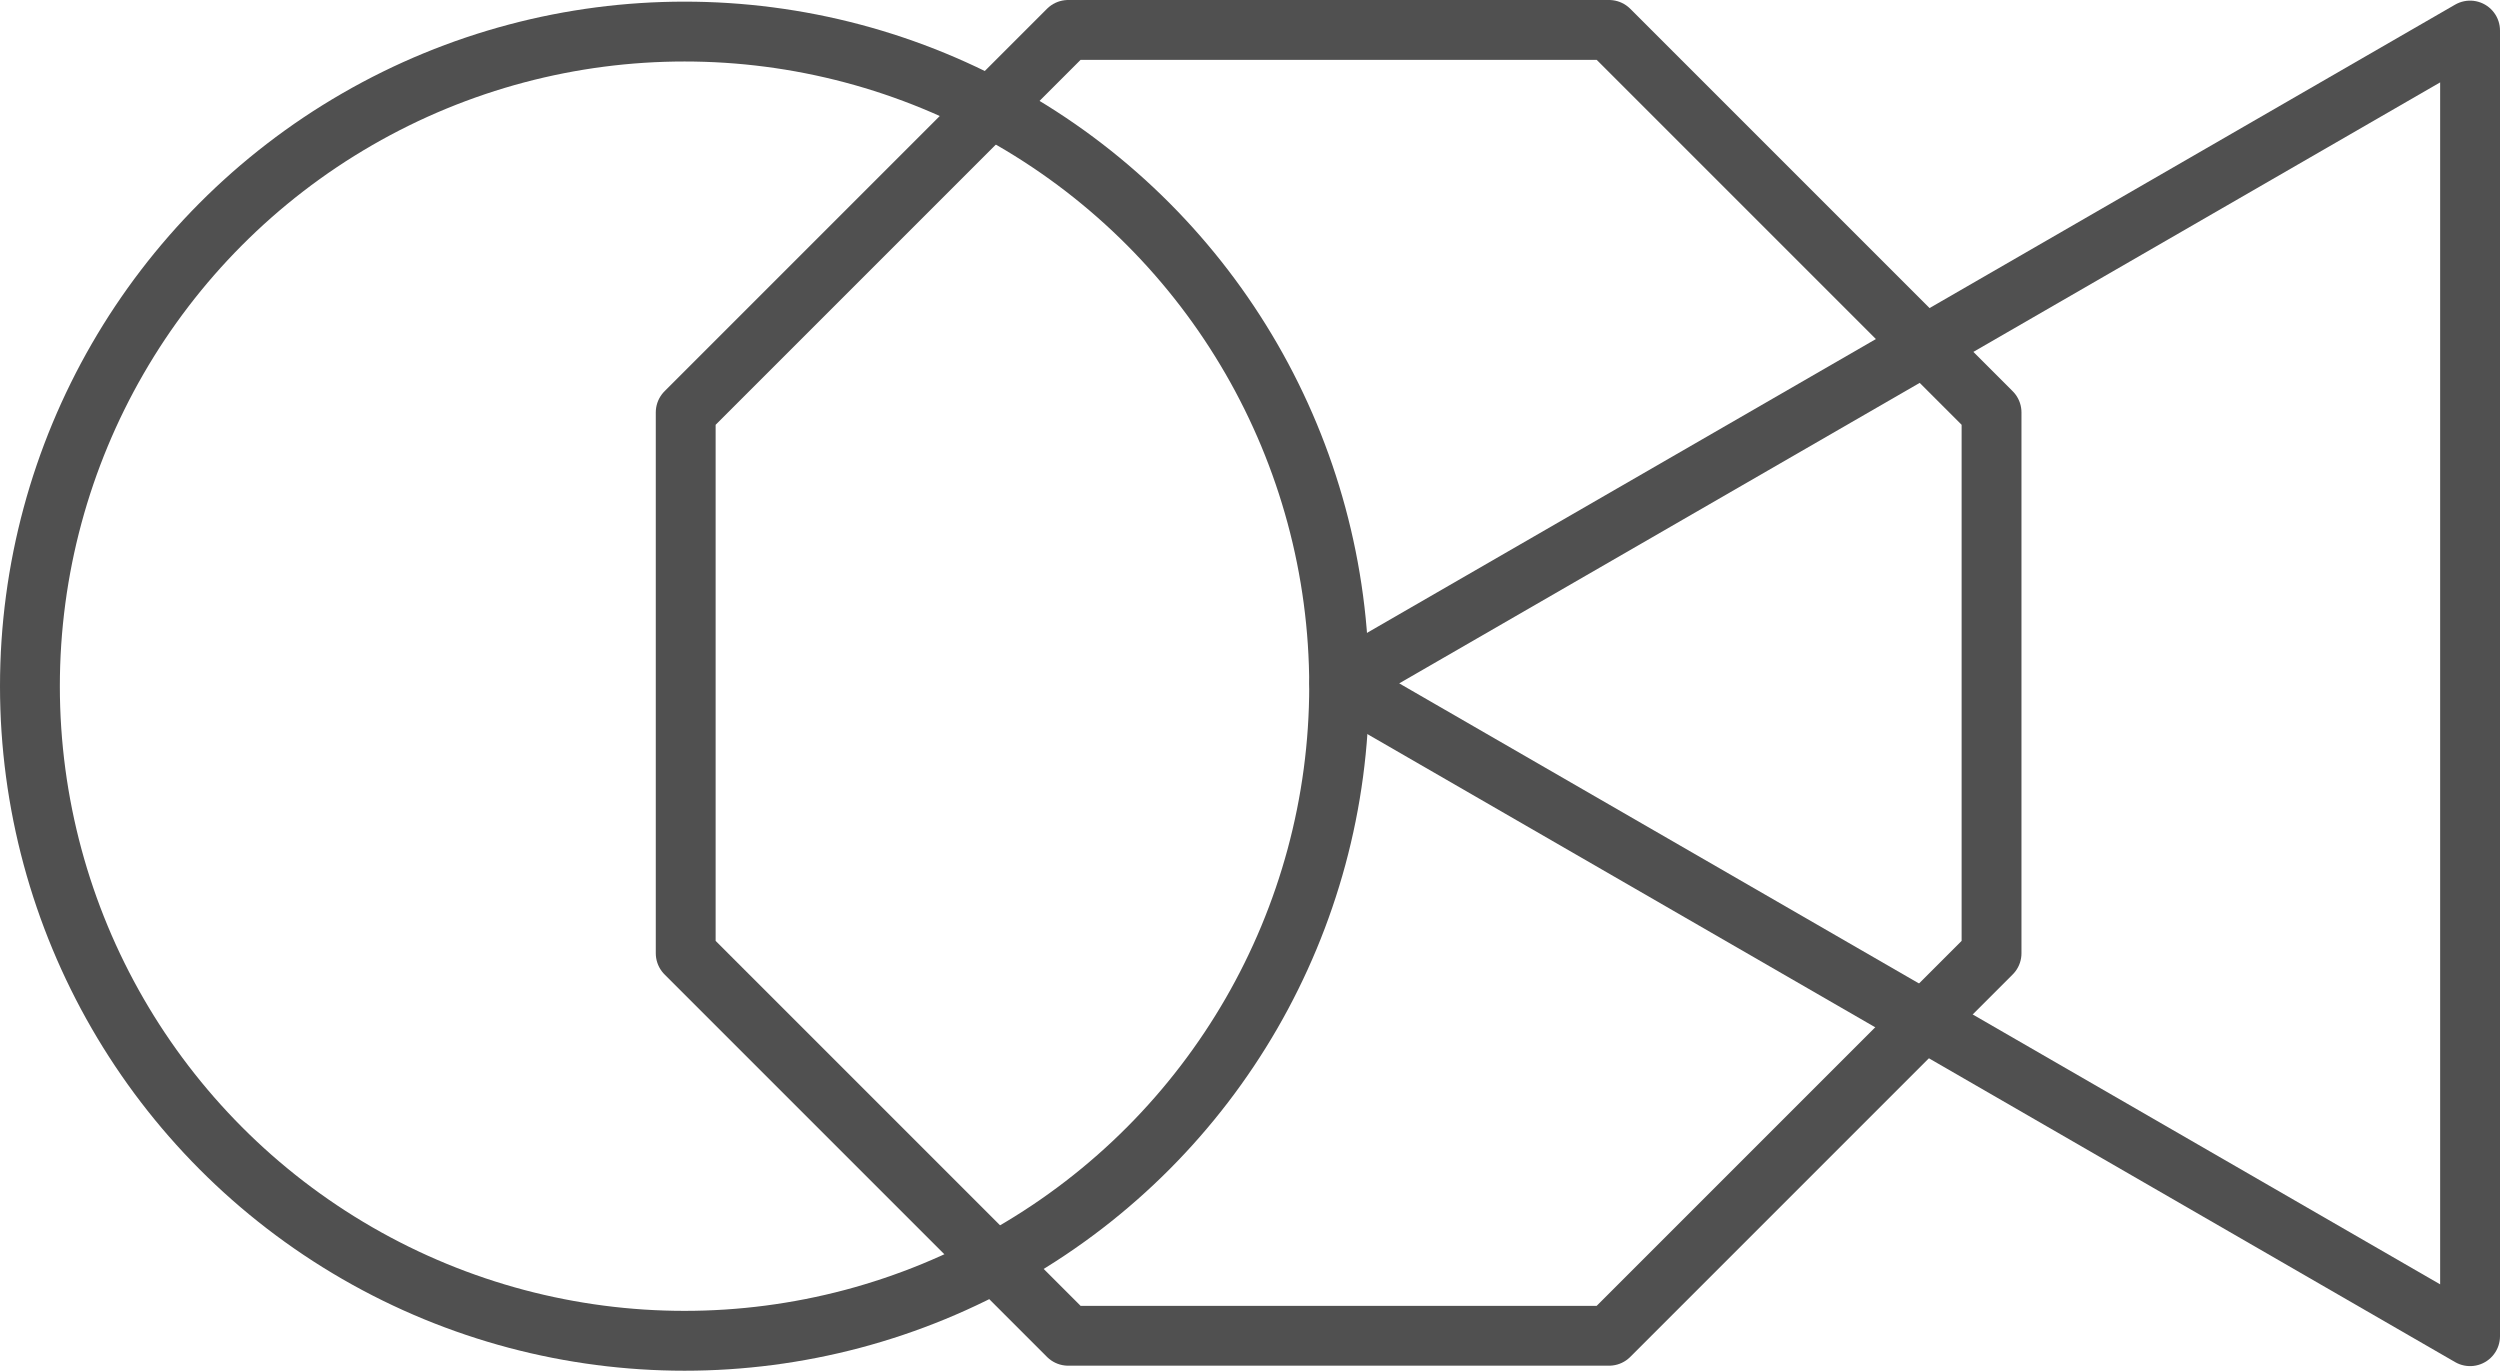
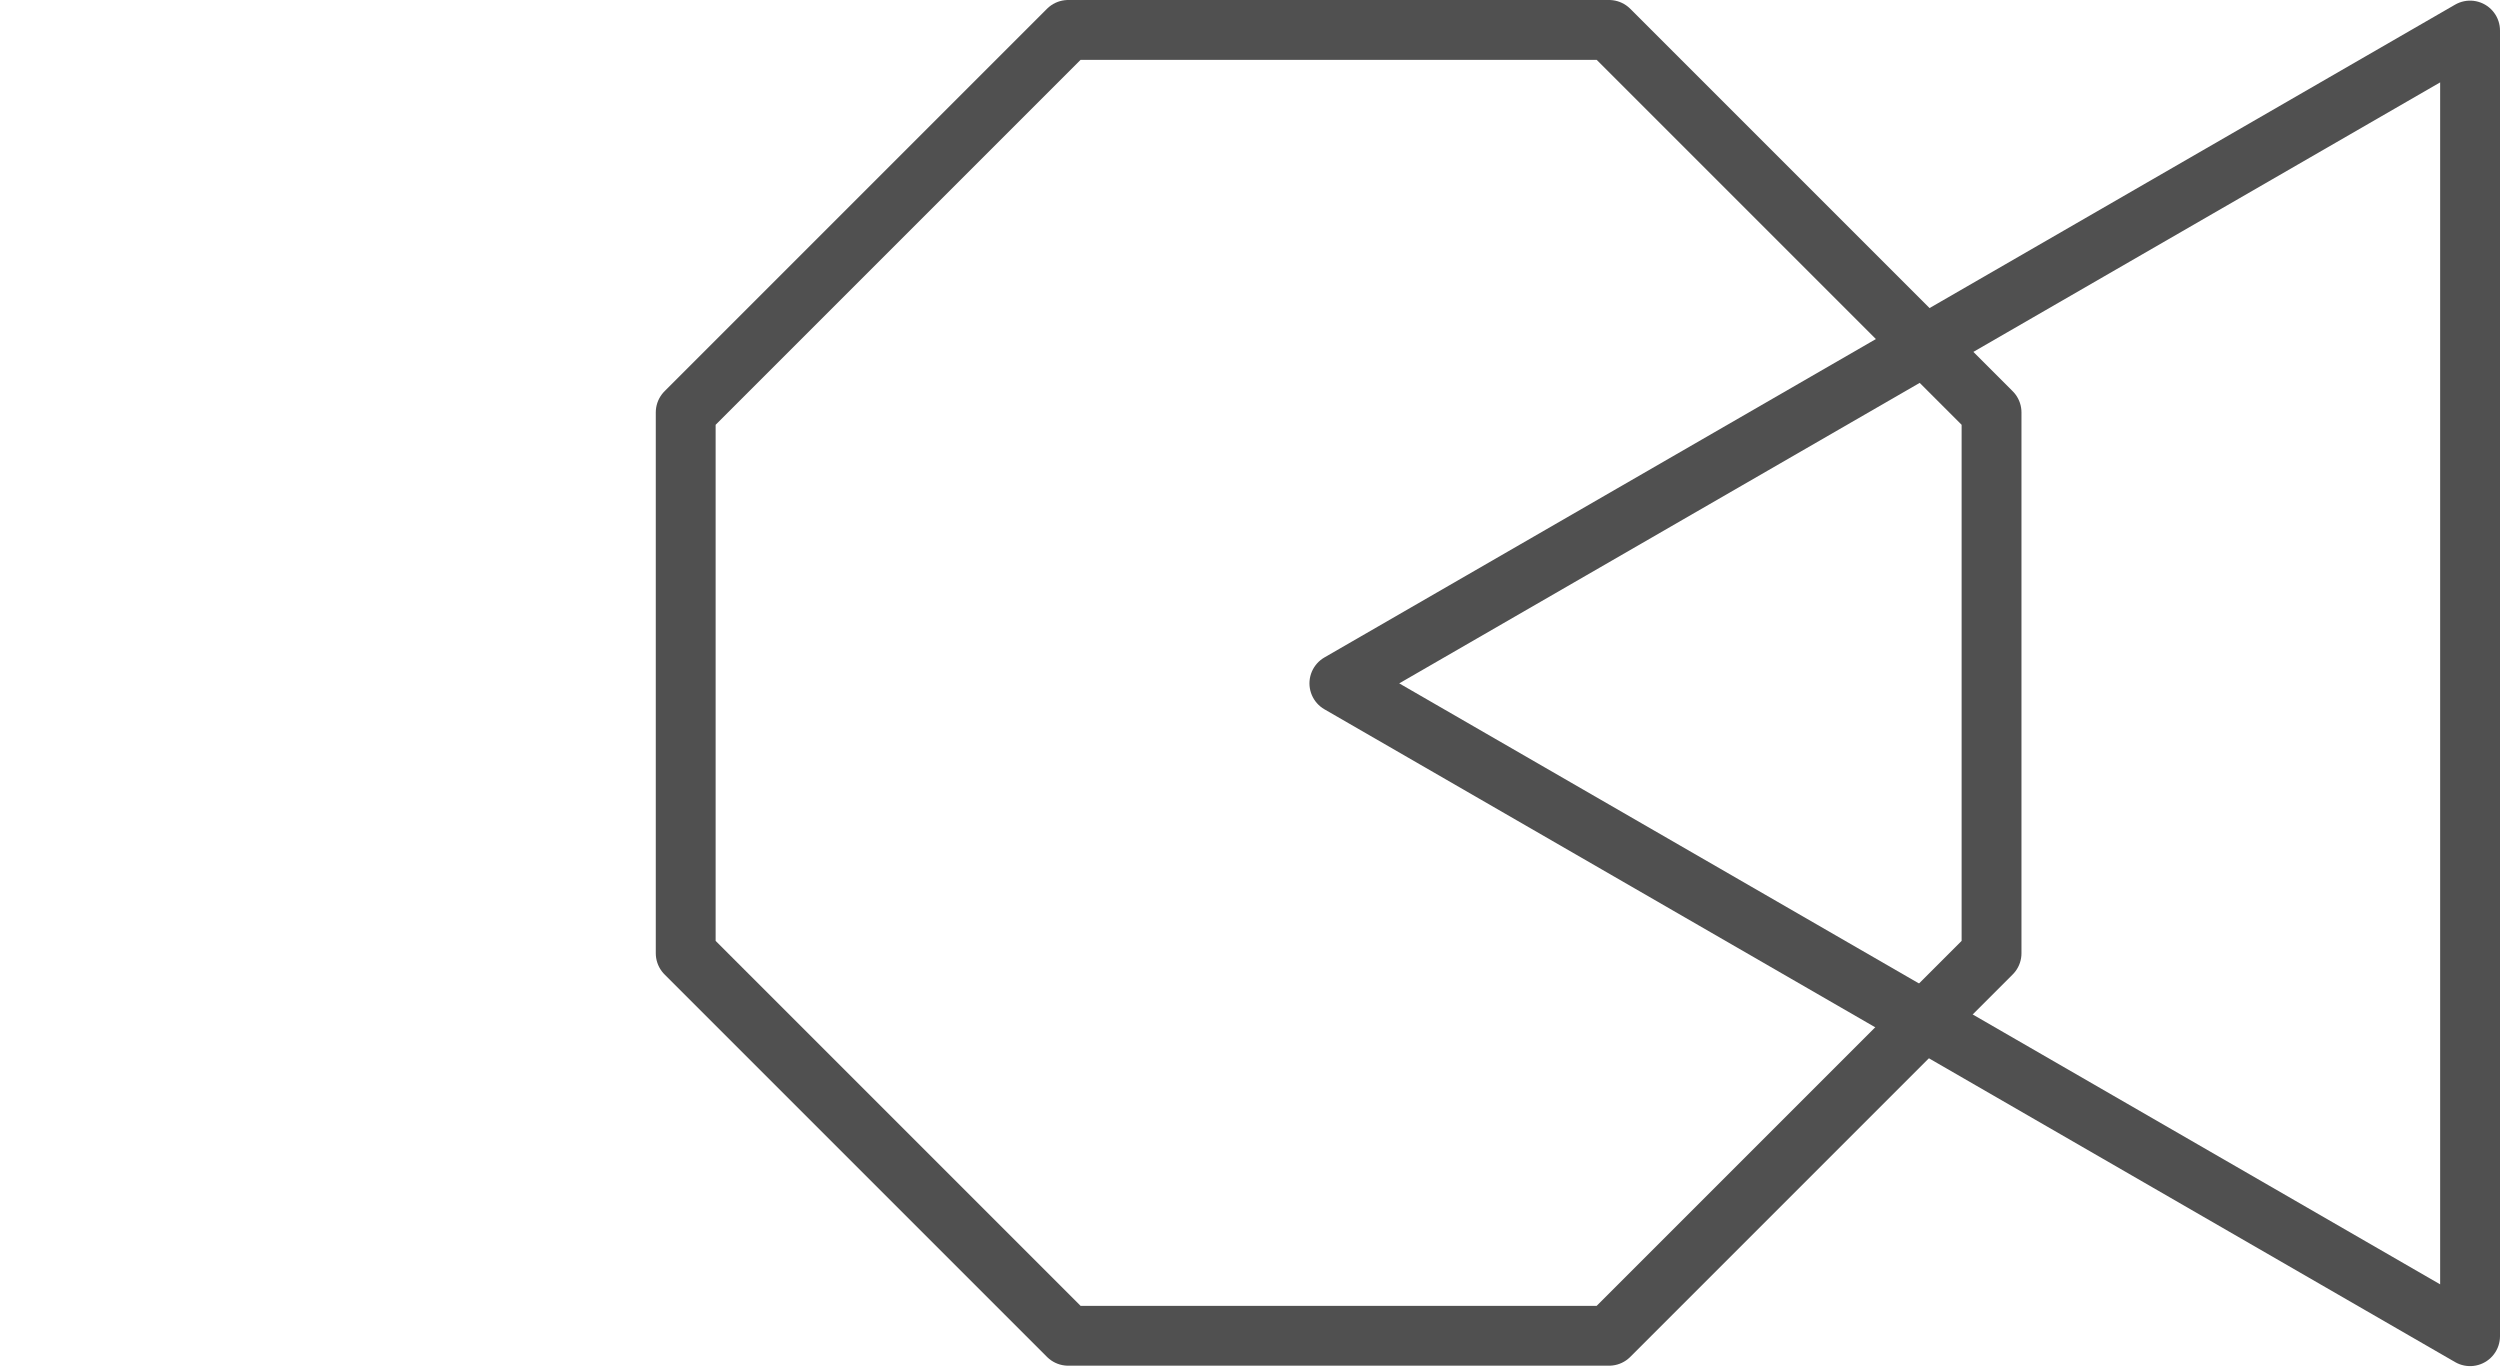
<svg xmlns="http://www.w3.org/2000/svg" id="Ebene_1" data-name="Ebene 1" viewBox="0 0 835.43 458.055">
  <defs>
    <style>
      .cls-1 {
        fill: none;
        stroke: #505050;
        stroke-linecap: round;
        stroke-linejoin: round;
        stroke-width: 20px;
      }
    </style>
  </defs>
  <title>icon_Seminare</title>
  <polygon class="cls-1" points="537.707 10 356.955 10 229.144 137.811 229.144 318.563 356.955 446.374 537.707 446.374 665.518 318.563 665.518 137.811 537.707 10" />
  <polygon class="cls-1" points="447.581 228.363 825.43 446.514 825.43 10.211 447.581 228.363" />
-   <circle class="cls-1" cx="228.753" cy="229.302" r="218.753" />
</svg>